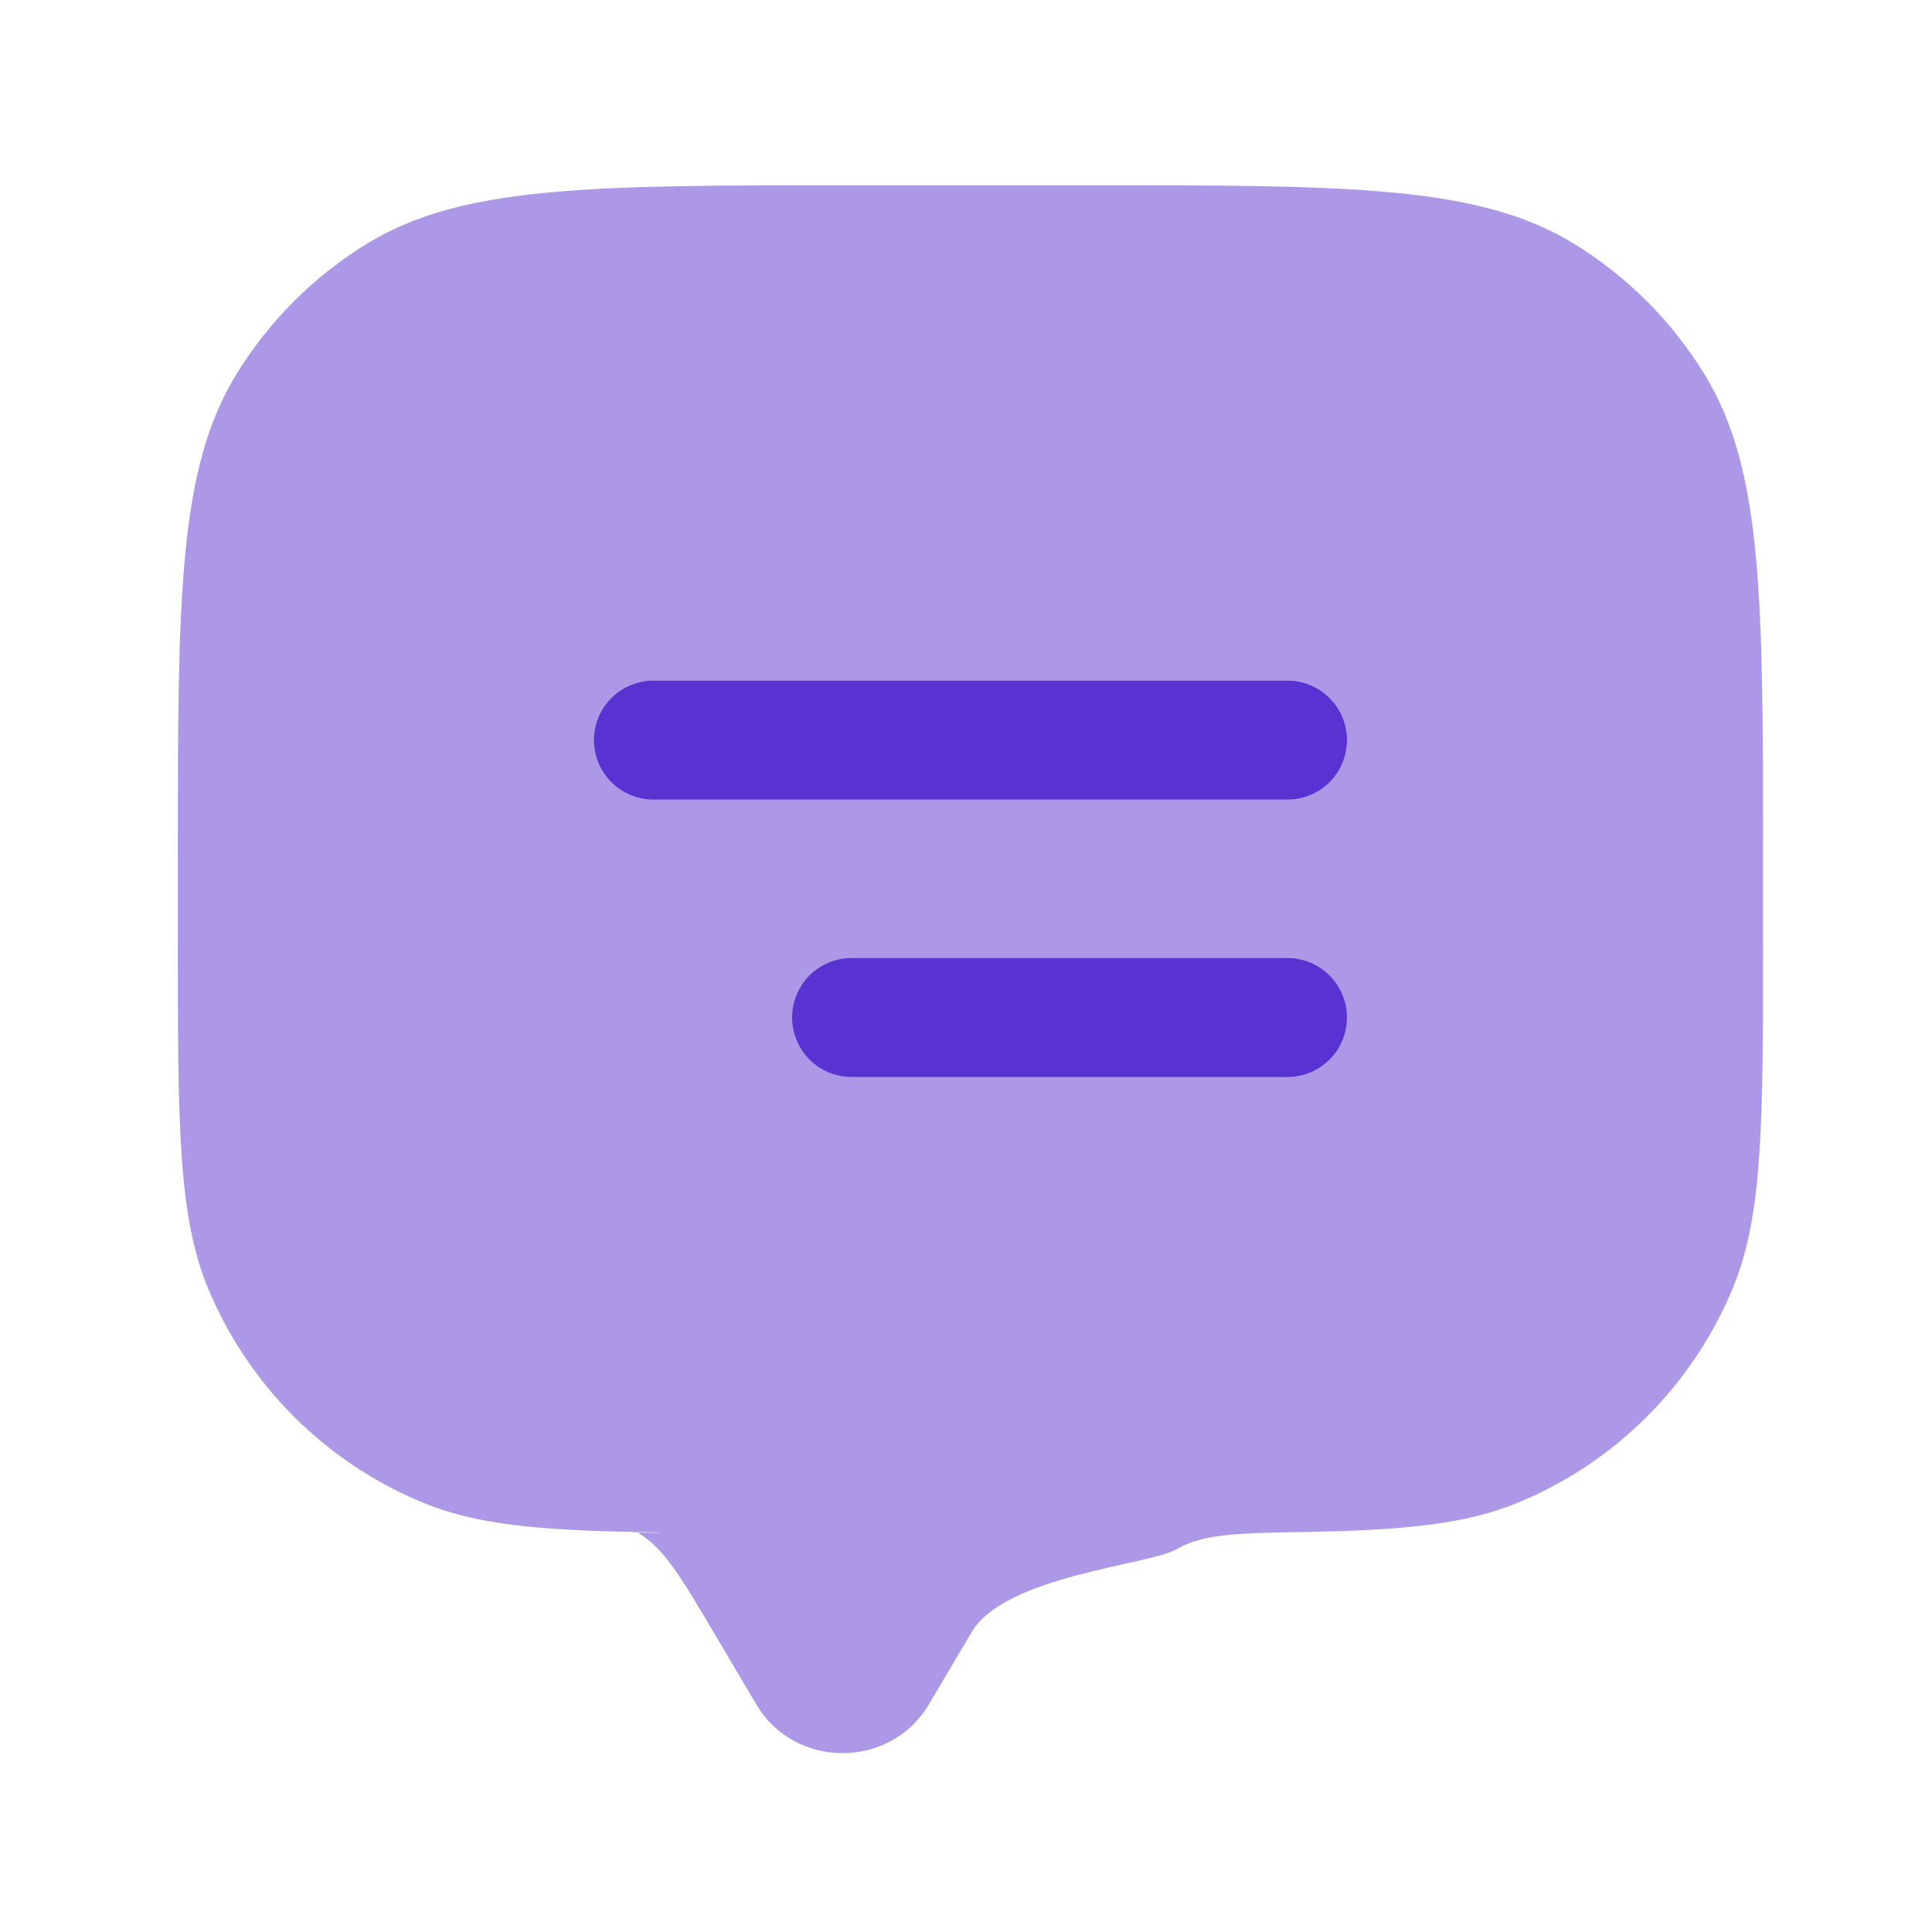
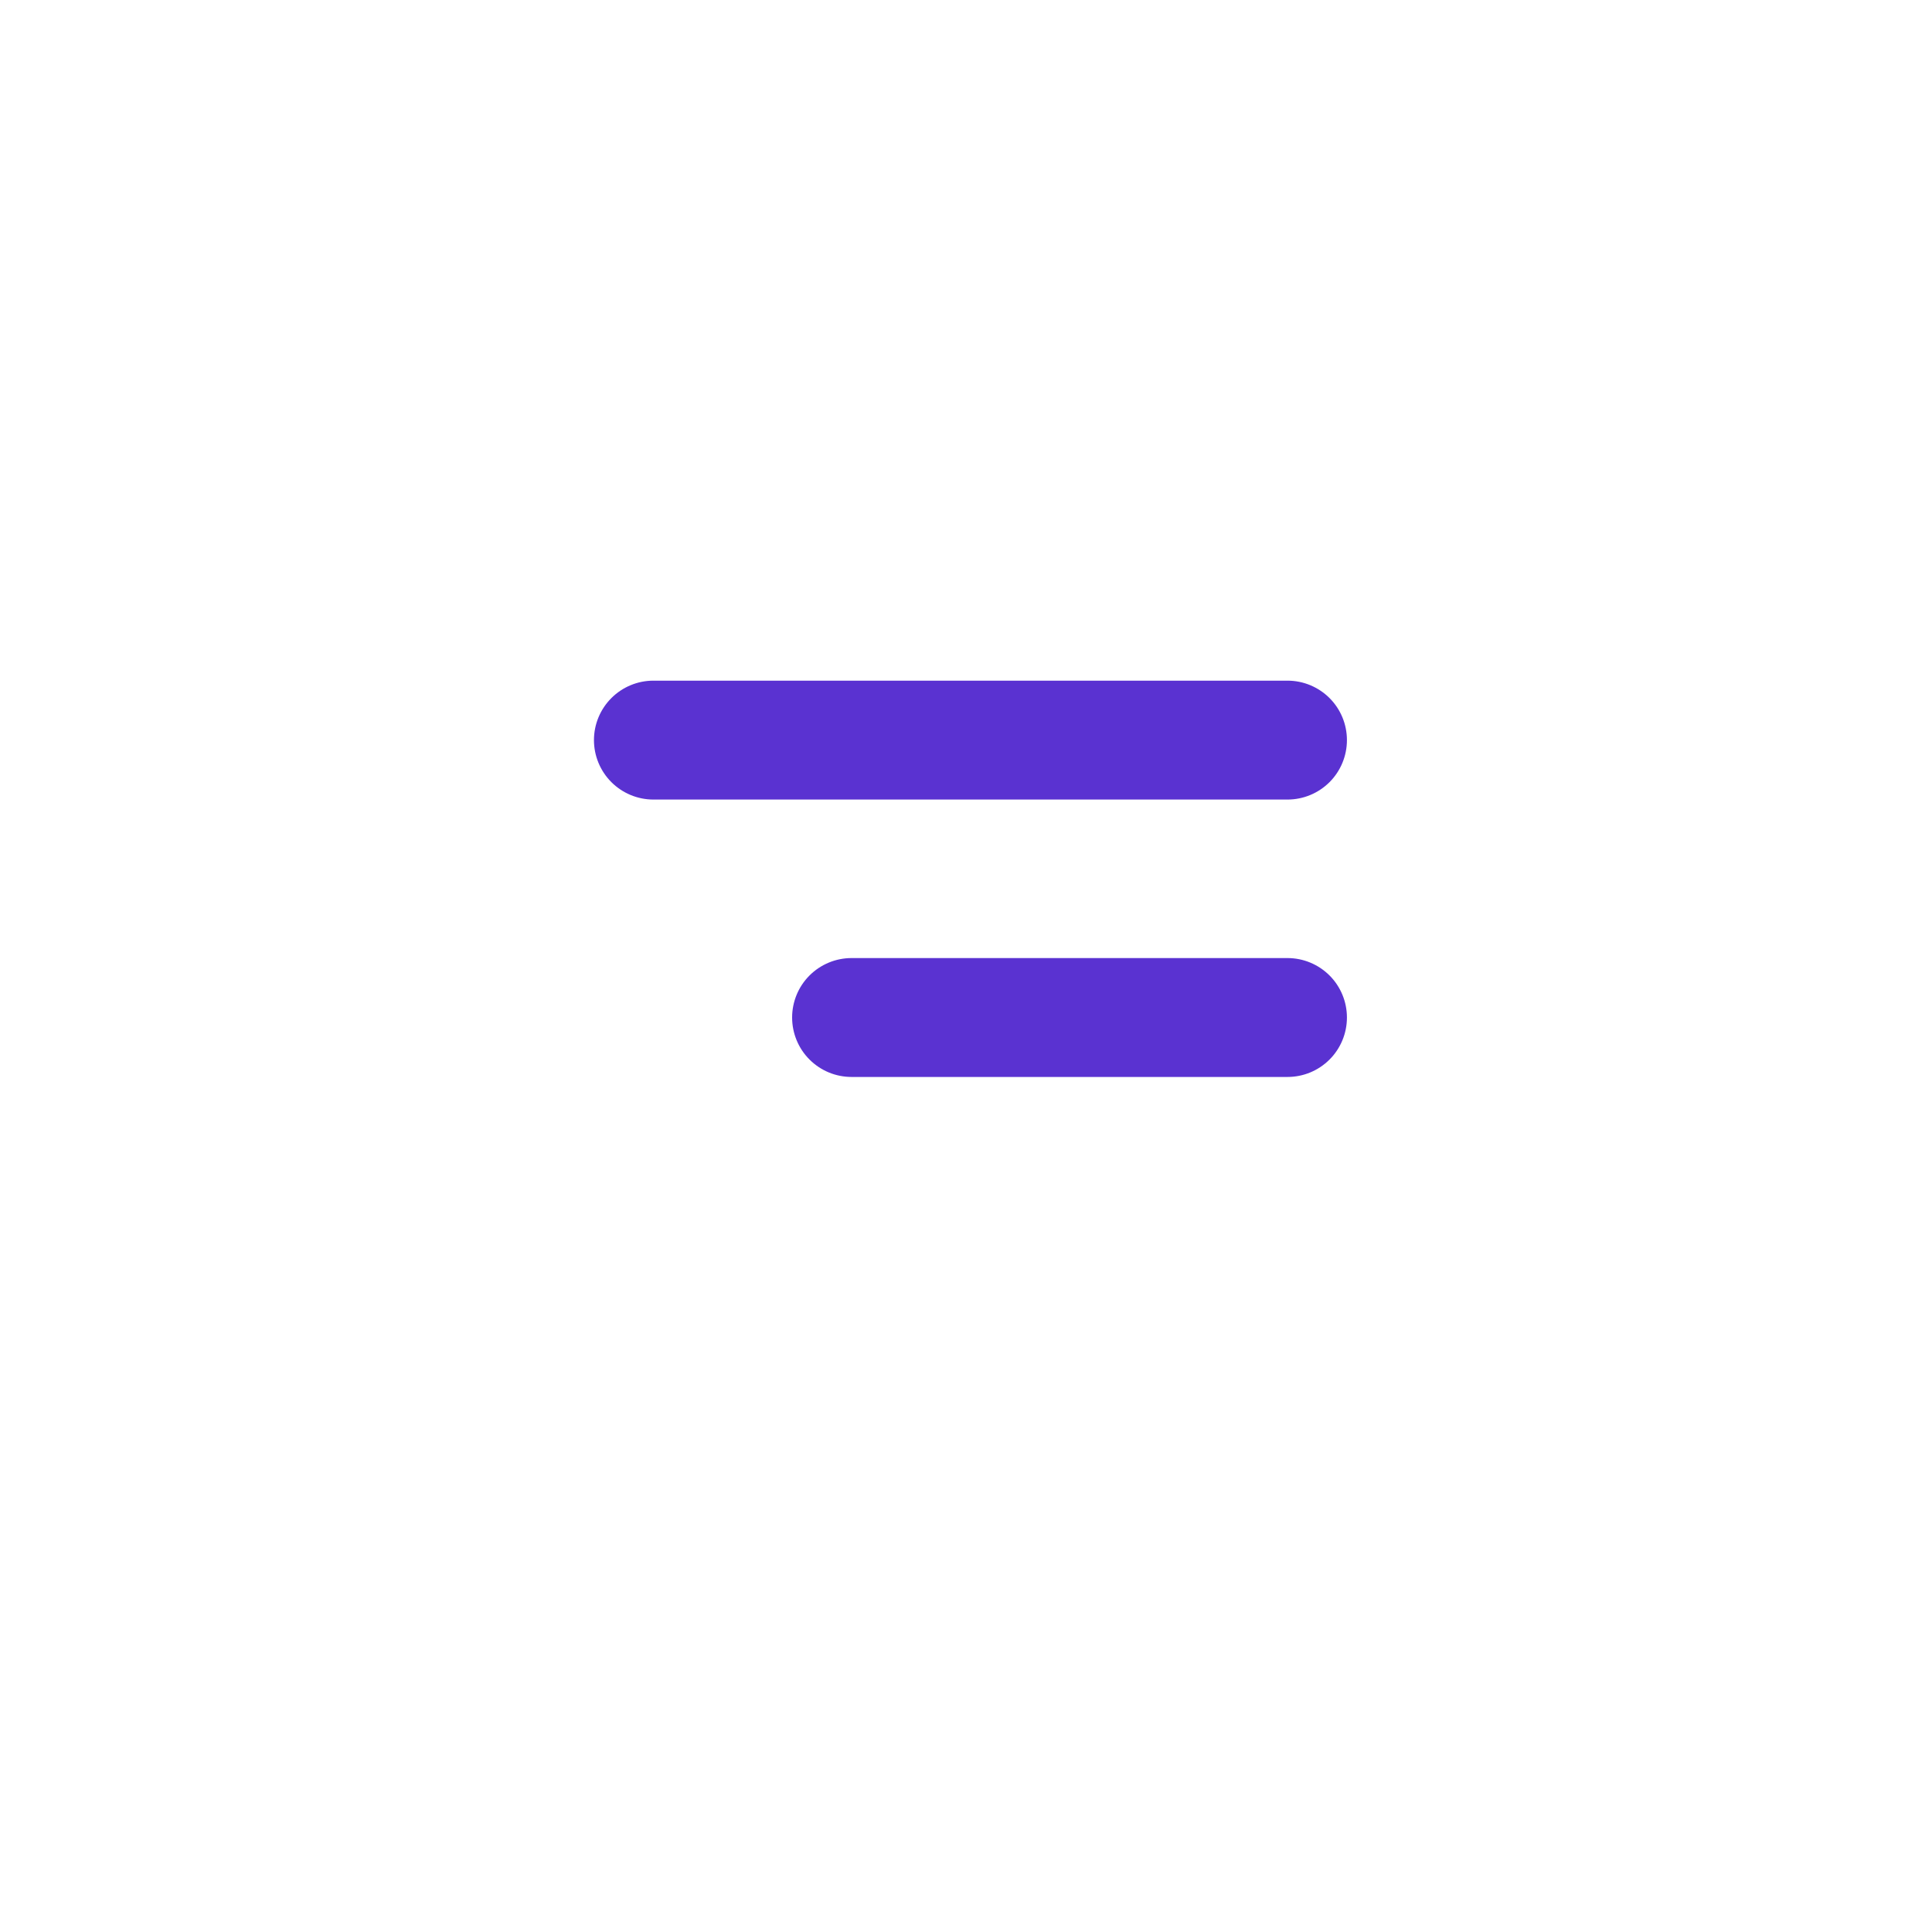
<svg xmlns="http://www.w3.org/2000/svg" width="65" height="65" viewBox="0 0 65 65" fill="none">
-   <path opacity="0.5" d="M24.004 54.908L25.45 57.35C26.738 59.526 29.956 59.526 31.247 57.35L32.692 54.908C33.812 53.014 38.674 52.649 39.575 52.126C40.476 51.601 41.61 51.582 43.876 51.542C47.226 51.486 49.324 51.281 51.084 50.55C52.702 49.88 54.172 48.898 55.41 47.66C56.648 46.422 57.63 44.952 58.3 43.334C59.316 40.886 59.316 37.78 59.316 31.566V28.9C59.316 20.172 59.316 15.806 57.351 12.601C56.252 10.807 54.745 9.298 52.951 8.198C49.743 6.233 45.375 6.233 36.65 6.233H28.65C19.922 6.233 15.556 6.233 12.348 8.198C10.555 9.297 9.048 10.805 7.948 12.598C5.983 15.806 5.983 20.174 5.983 28.9V31.566C5.983 37.78 5.983 40.886 6.996 43.334C7.667 44.952 8.649 46.422 9.888 47.66C11.127 48.898 12.597 49.88 14.215 50.55C15.975 51.281 18.074 51.484 21.423 51.542C23.69 51.582 20.65 51.566 21.423 51.542C22.324 52.065 22.884 53.012 24.004 54.908Z" fill="#5A32D1" />
  <path d="M45.316 24.9C45.316 24.369 45.106 23.861 44.731 23.486C44.355 23.111 43.847 22.9 43.316 22.9H21.983C21.453 22.9 20.944 23.111 20.569 23.486C20.194 23.861 19.983 24.369 19.983 24.9C19.983 25.43 20.194 25.939 20.569 26.314C20.944 26.689 21.453 26.9 21.983 26.9H43.316C43.847 26.9 44.355 26.689 44.731 26.314C45.106 25.939 45.316 25.43 45.316 24.9ZM45.316 34.233C45.316 33.703 45.106 33.194 44.731 32.819C44.355 32.444 43.847 32.233 43.316 32.233H28.65C28.119 32.233 27.611 32.444 27.235 32.819C26.86 33.194 26.65 33.703 26.65 34.233C26.65 34.764 26.86 35.272 27.235 35.647C27.611 36.023 28.119 36.233 28.65 36.233H43.316C43.847 36.233 44.355 36.023 44.731 35.647C45.106 35.272 45.316 34.764 45.316 34.233Z" fill="#5A32D1" />
</svg>